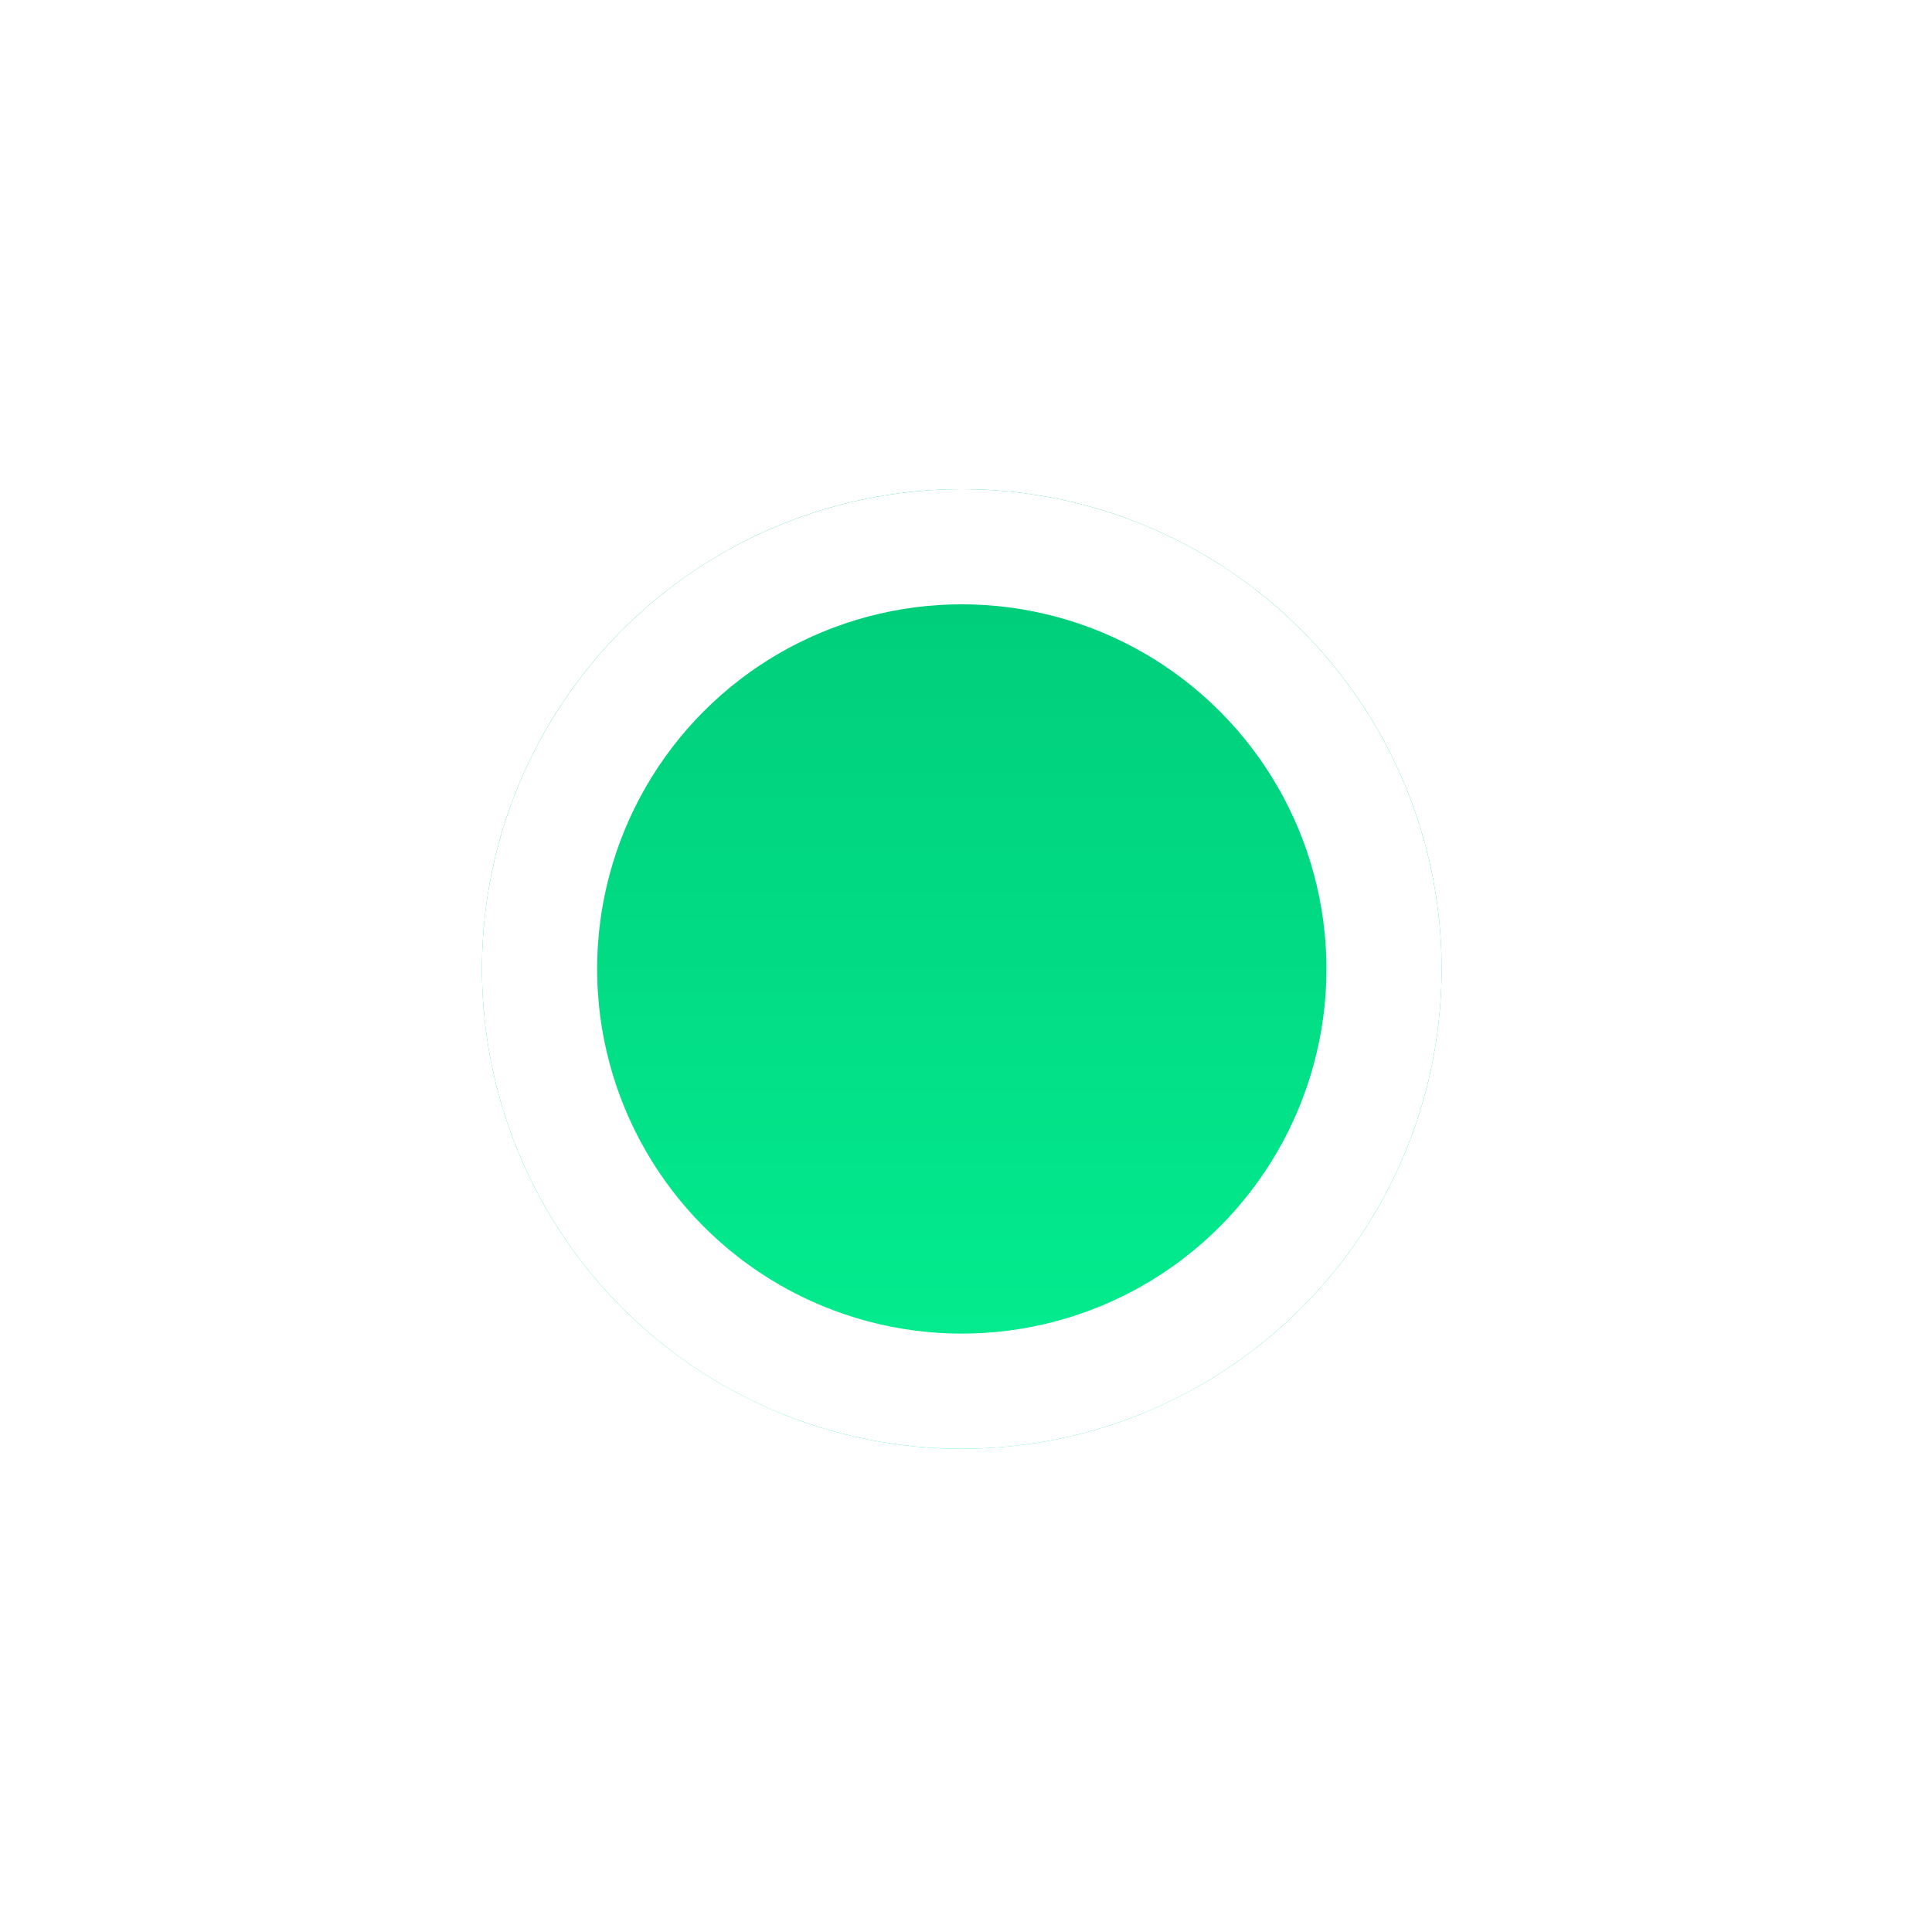
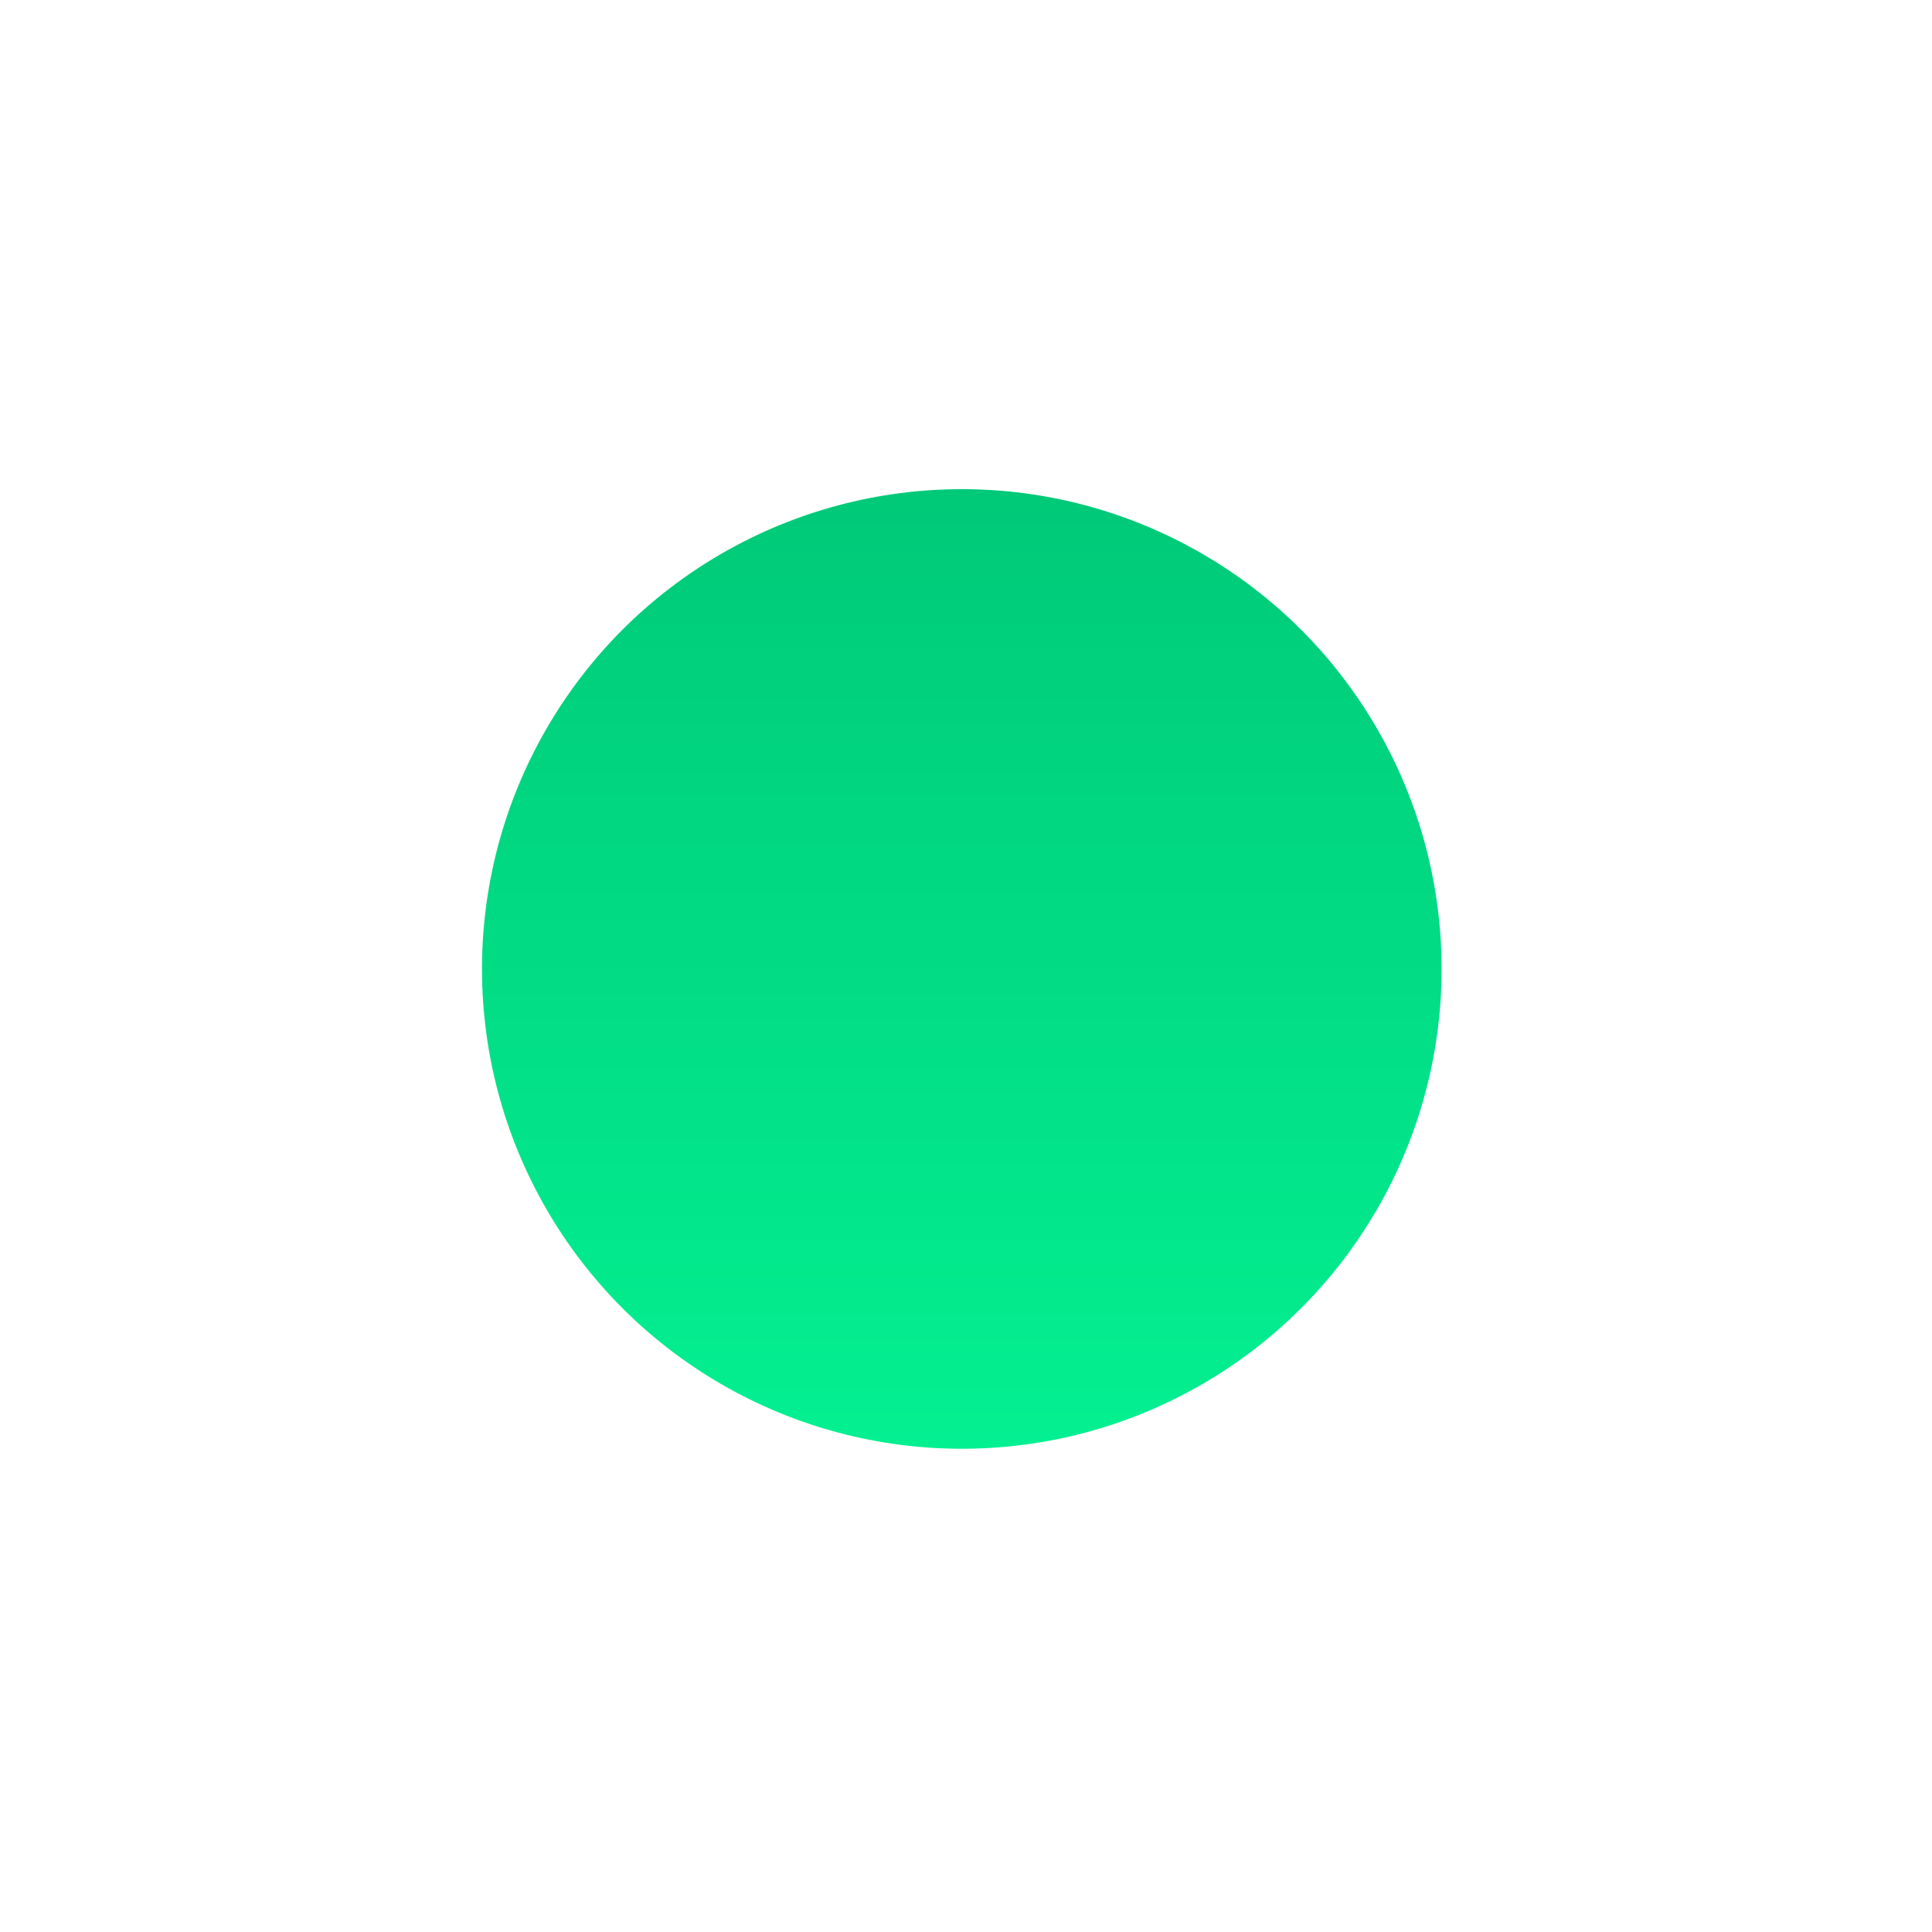
<svg xmlns="http://www.w3.org/2000/svg" width="101" height="101" viewBox="0 0 101 101" fill="none">
  <g id="Ellipse 40" filter="url(#filter0_d_1_467)">
    <circle cx="50.28" cy="45.638" r="25.083" fill="url(#paint0_linear_1_467)" />
-     <circle cx="50.28" cy="45.638" r="22.073" stroke="white" stroke-width="6.02" />
  </g>
  <defs>
    <filter id="filter0_d_1_467" x="0.113" y="0.488" width="100.333" height="100.333" filterUnits="userSpaceOnUse" color-interpolation-filters="sRGB">
      <feFlood flood-opacity="0" result="BackgroundImageFix" />
      <feColorMatrix in="SourceAlpha" type="matrix" values="0 0 0 0 0 0 0 0 0 0 0 0 0 0 0 0 0 0 127 0" result="hardAlpha" />
      <feOffset dy="5.017" />
      <feGaussianBlur stdDeviation="12.542" />
      <feColorMatrix type="matrix" values="0 0 0 0 0 0 0 0 0 0 0 0 0 0 0 0 0 0 0.1 0" />
      <feBlend mode="normal" in2="BackgroundImageFix" result="effect1_dropShadow_1_467" />
      <feBlend mode="normal" in="SourceGraphic" in2="effect1_dropShadow_1_467" result="shape" />
    </filter>
    <linearGradient id="paint0_linear_1_467" x1="50.28" y1="20.555" x2="50.28" y2="70.722" gradientUnits="userSpaceOnUse">
      <stop stop-color="#00C978" />
      <stop offset="1" stop-color="#03F091" />
    </linearGradient>
  </defs>
</svg>